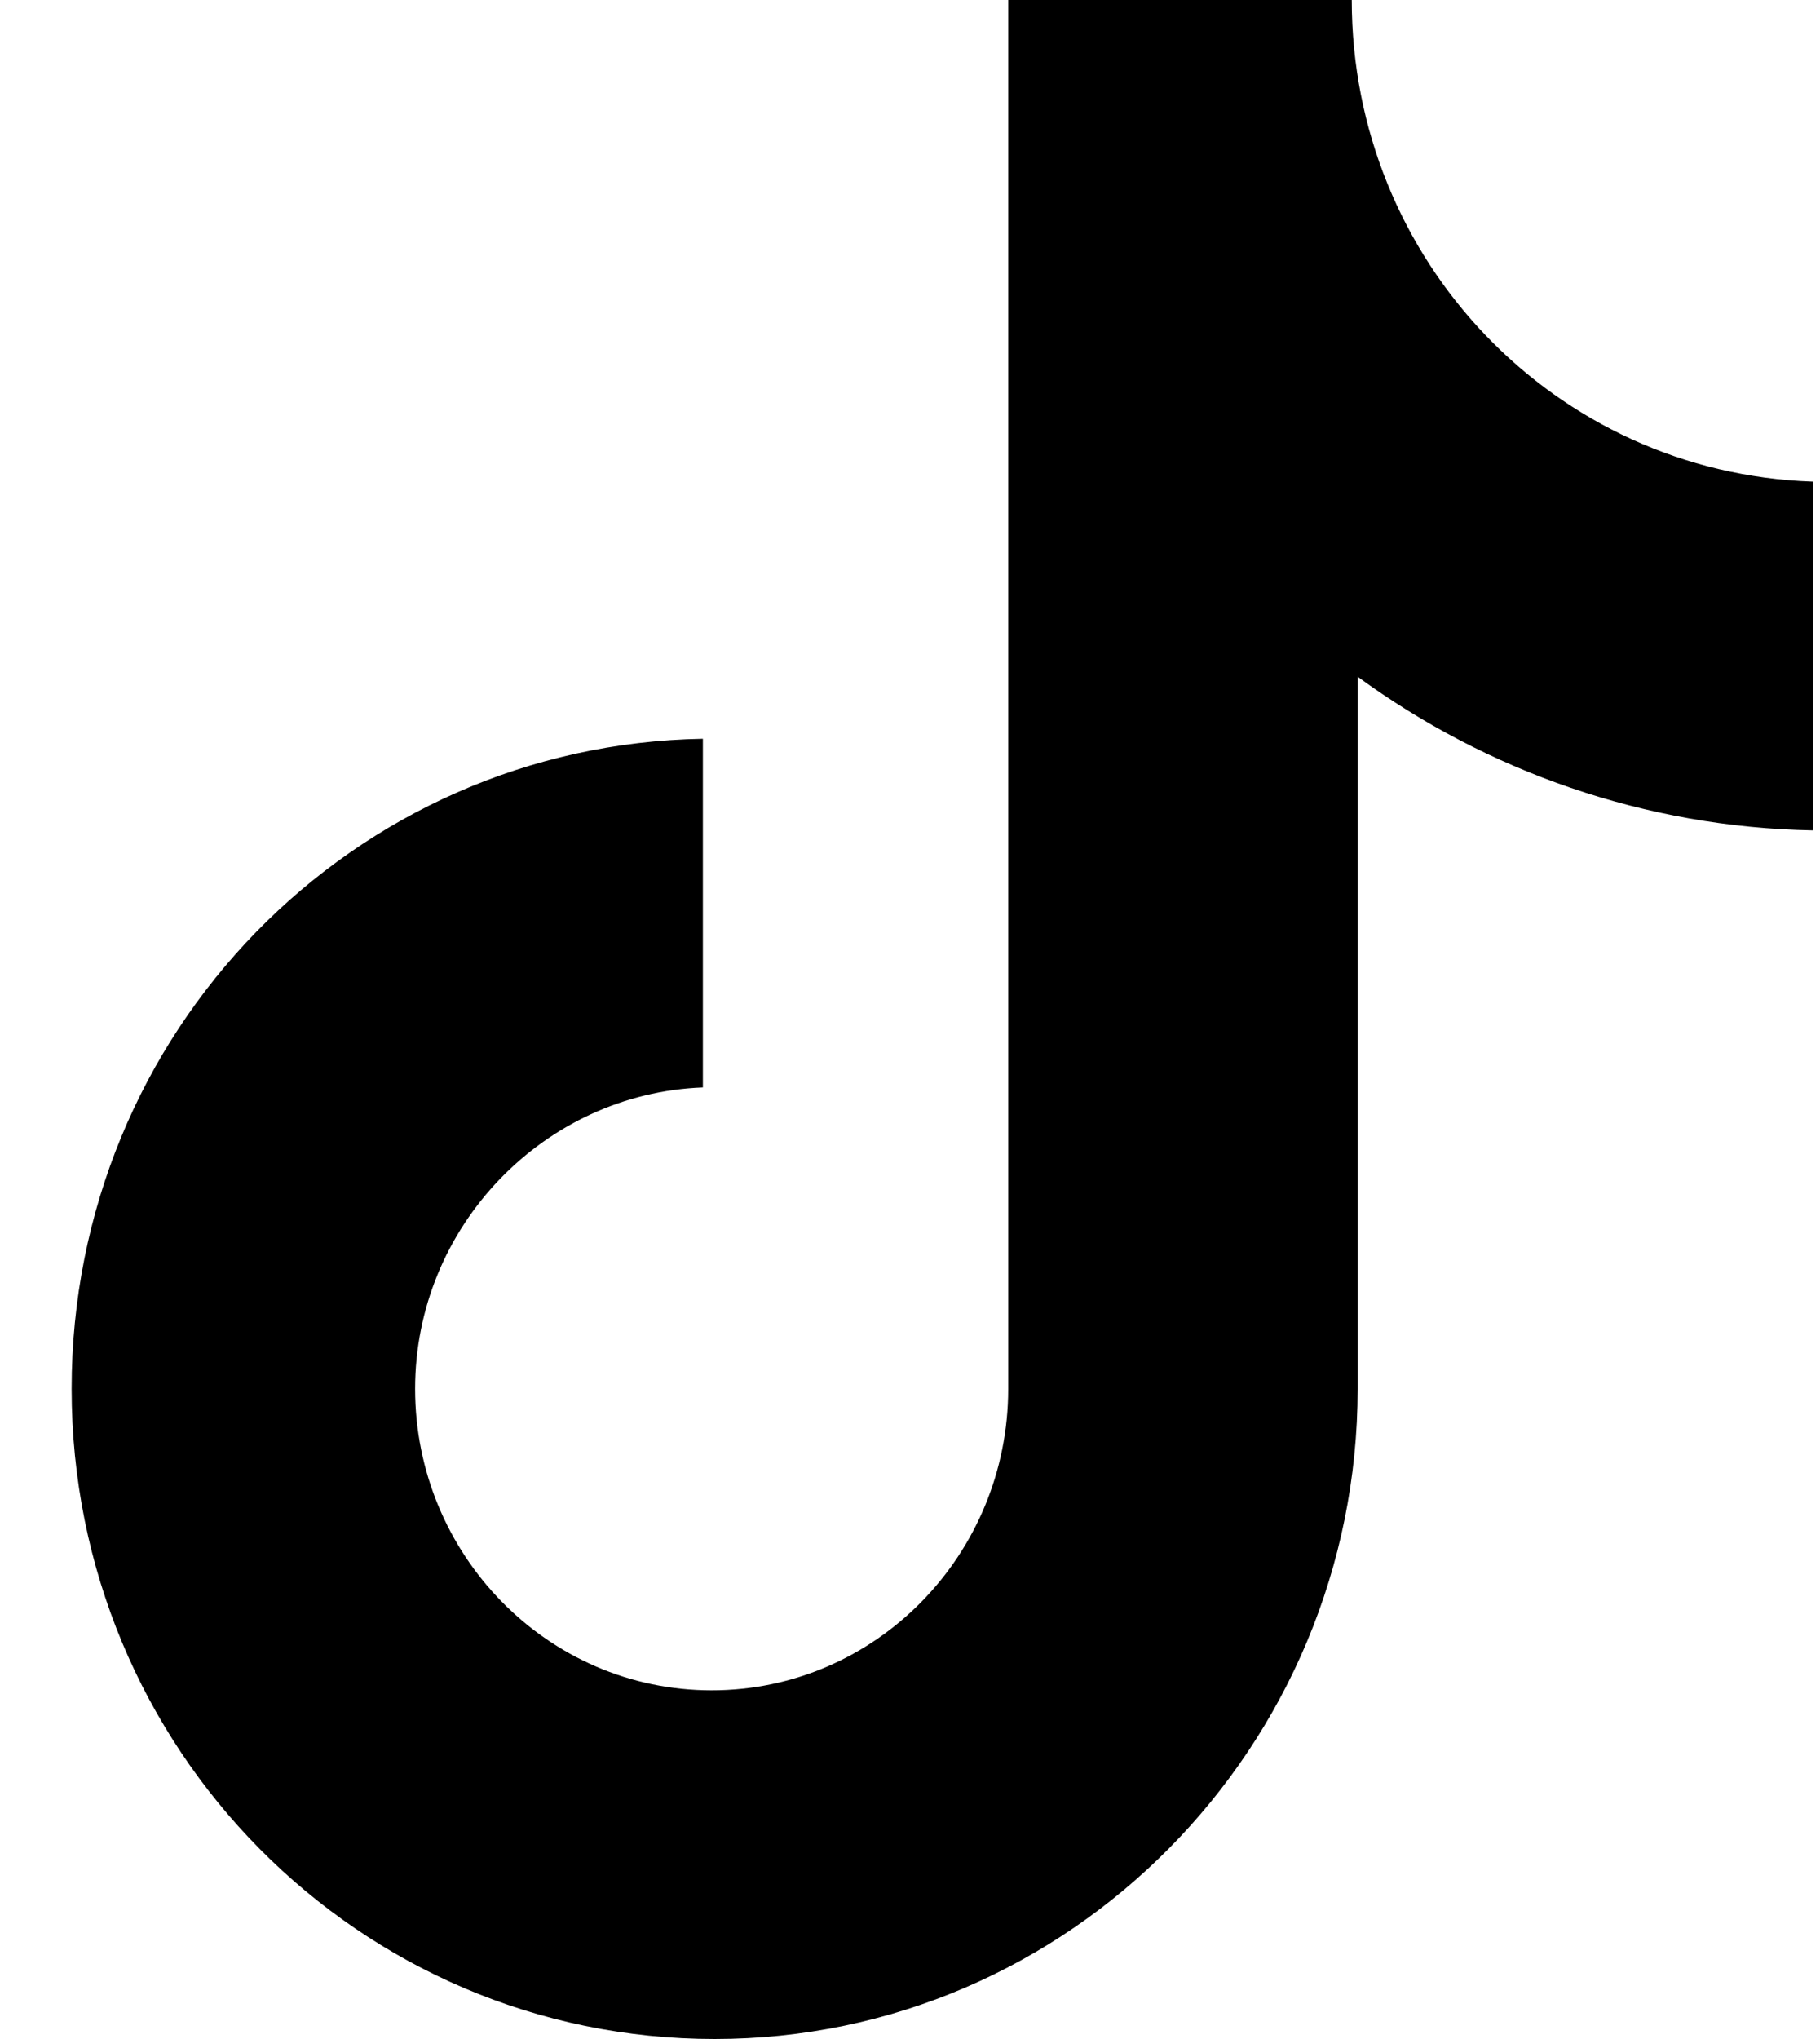
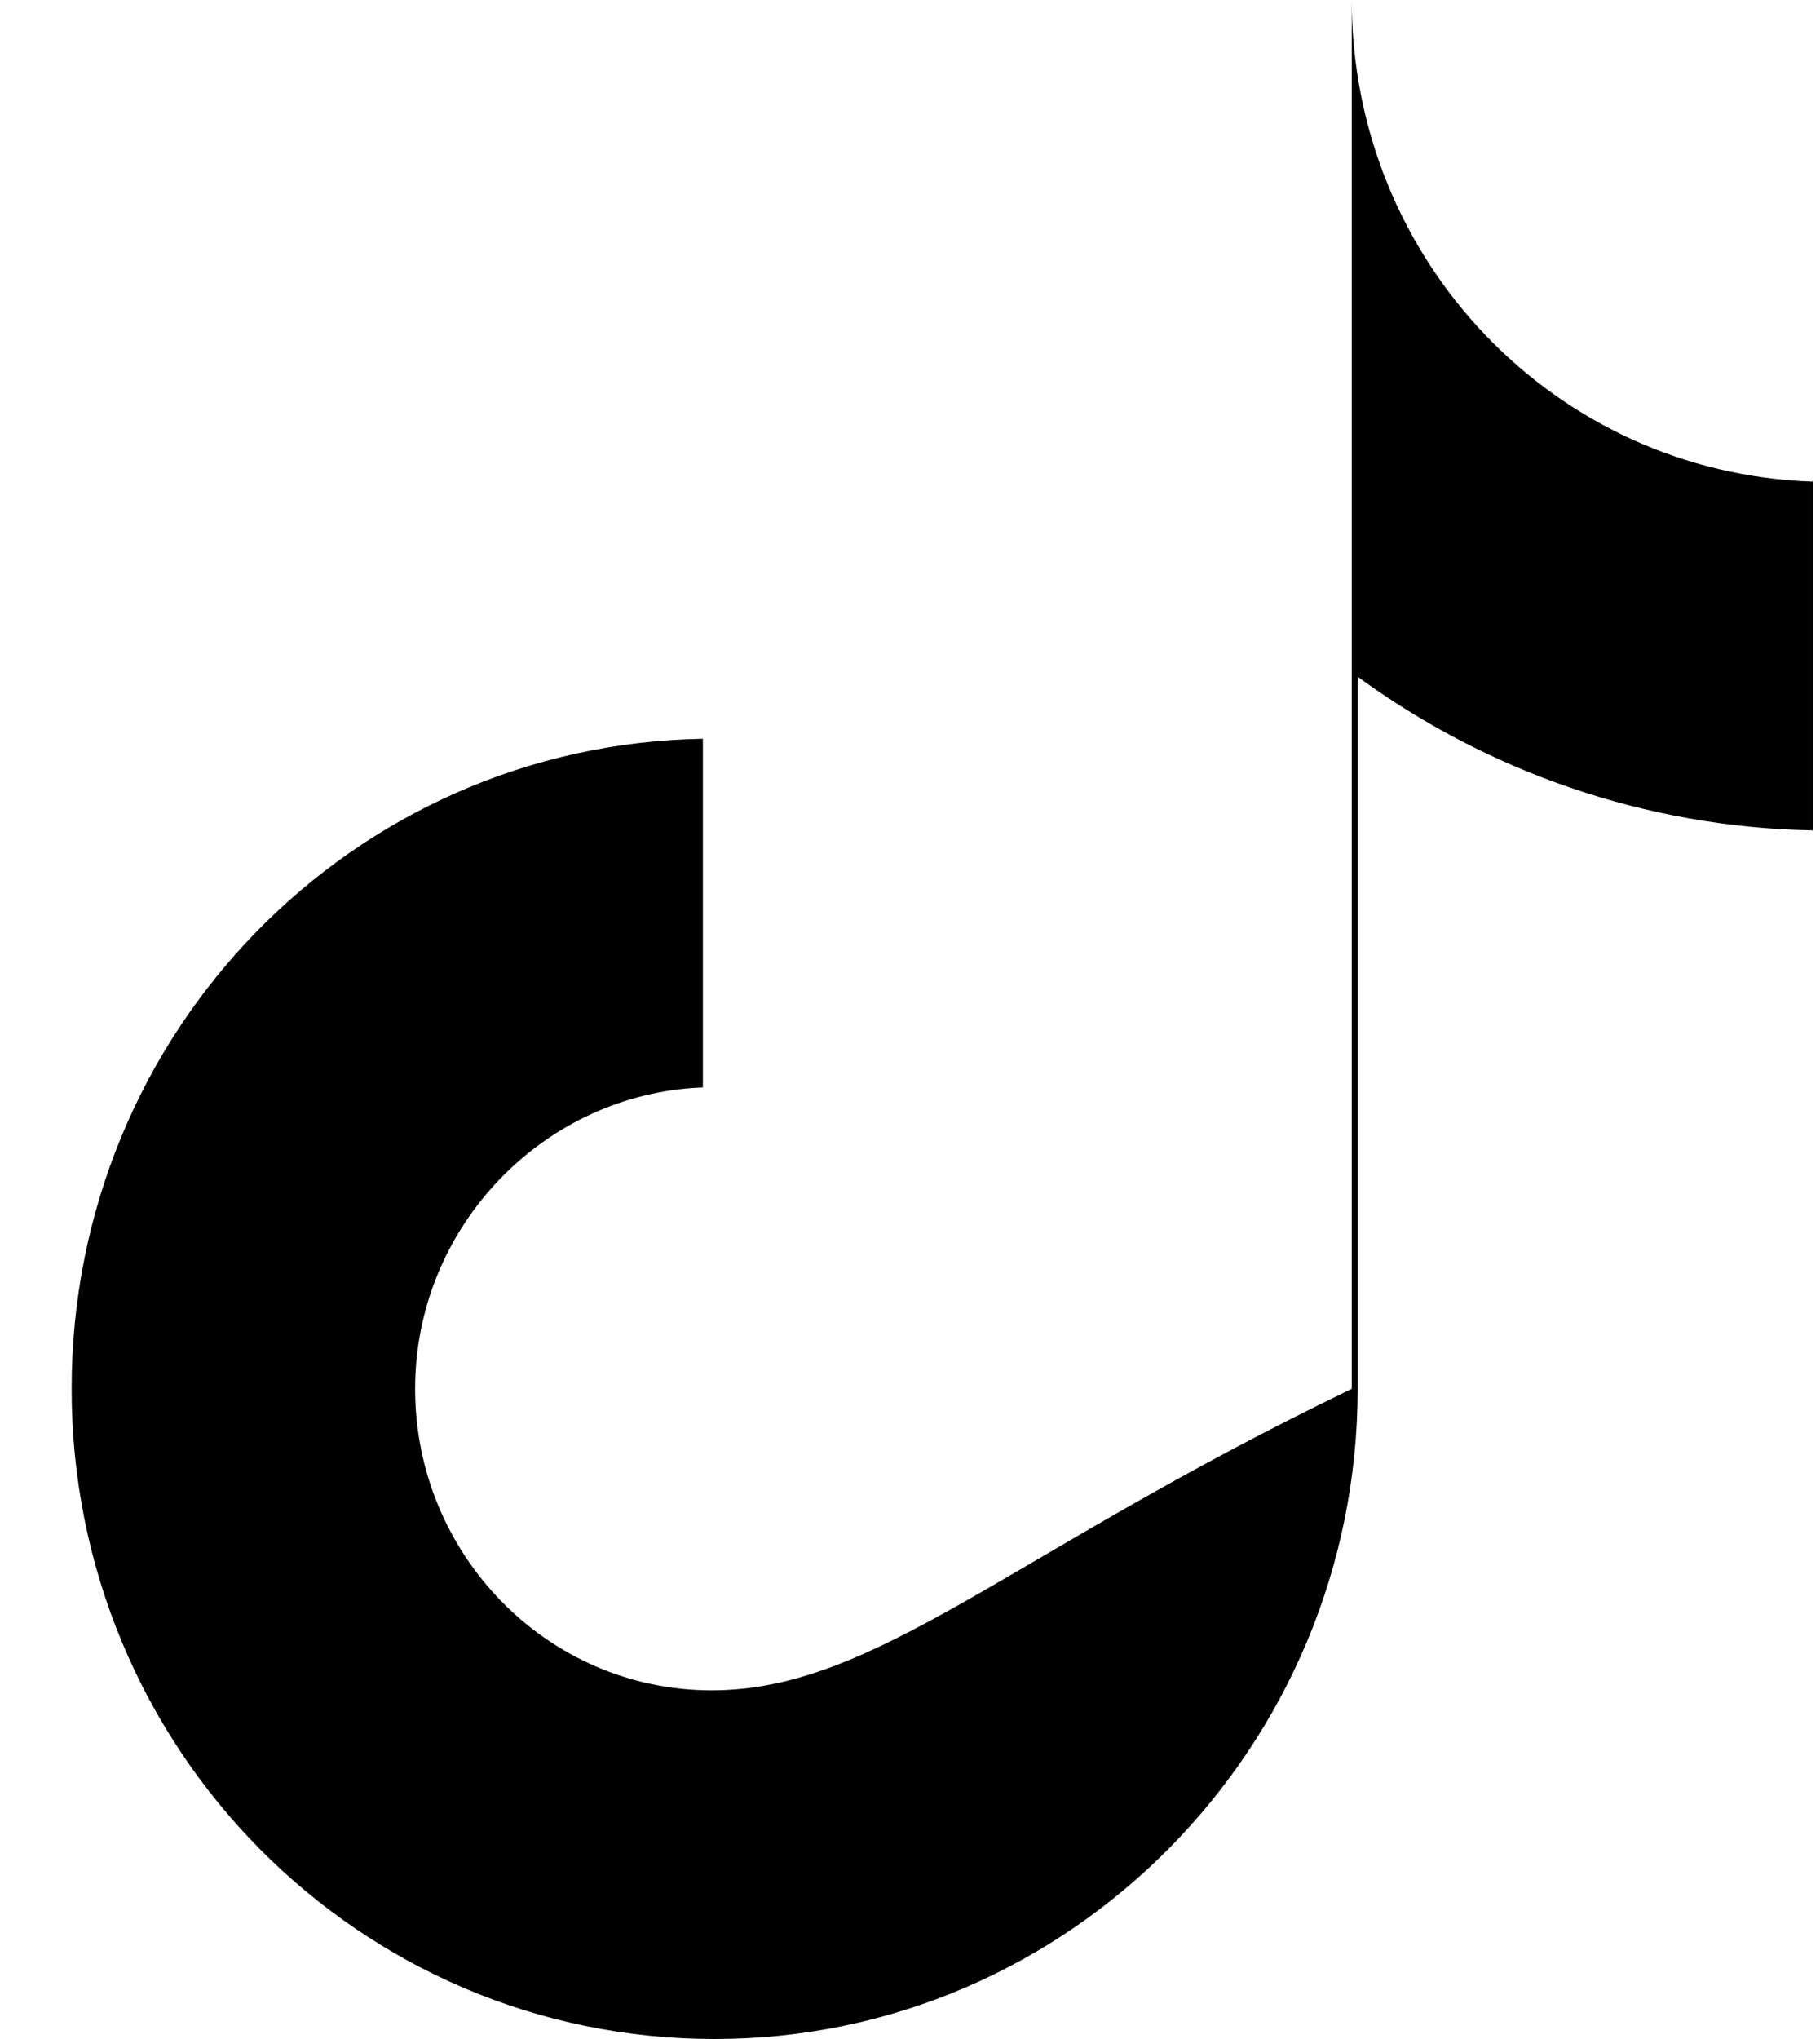
<svg xmlns="http://www.w3.org/2000/svg" width="25" height="28" viewBox="0 0 25 28" fill="none">
-   <path d="M18.568 0H13.849V19.072C13.849 21.345 12.034 23.212 9.776 23.212C7.517 23.212 5.702 21.345 5.702 19.072C5.702 16.841 7.477 15.014 9.655 14.933V10.145C4.855 10.226 0.984 14.162 0.984 19.072C0.984 24.023 4.936 28 9.816 28C14.696 28 18.649 23.983 18.649 19.072V9.293C20.424 10.591 22.601 11.362 24.9 11.403V6.614C21.351 6.493 18.568 3.571 18.568 0Z" fill="black" />
+   <path d="M18.568 0V19.072C13.849 21.345 12.034 23.212 9.776 23.212C7.517 23.212 5.702 21.345 5.702 19.072C5.702 16.841 7.477 15.014 9.655 14.933V10.145C4.855 10.226 0.984 14.162 0.984 19.072C0.984 24.023 4.936 28 9.816 28C14.696 28 18.649 23.983 18.649 19.072V9.293C20.424 10.591 22.601 11.362 24.9 11.403V6.614C21.351 6.493 18.568 3.571 18.568 0Z" fill="black" />
</svg>